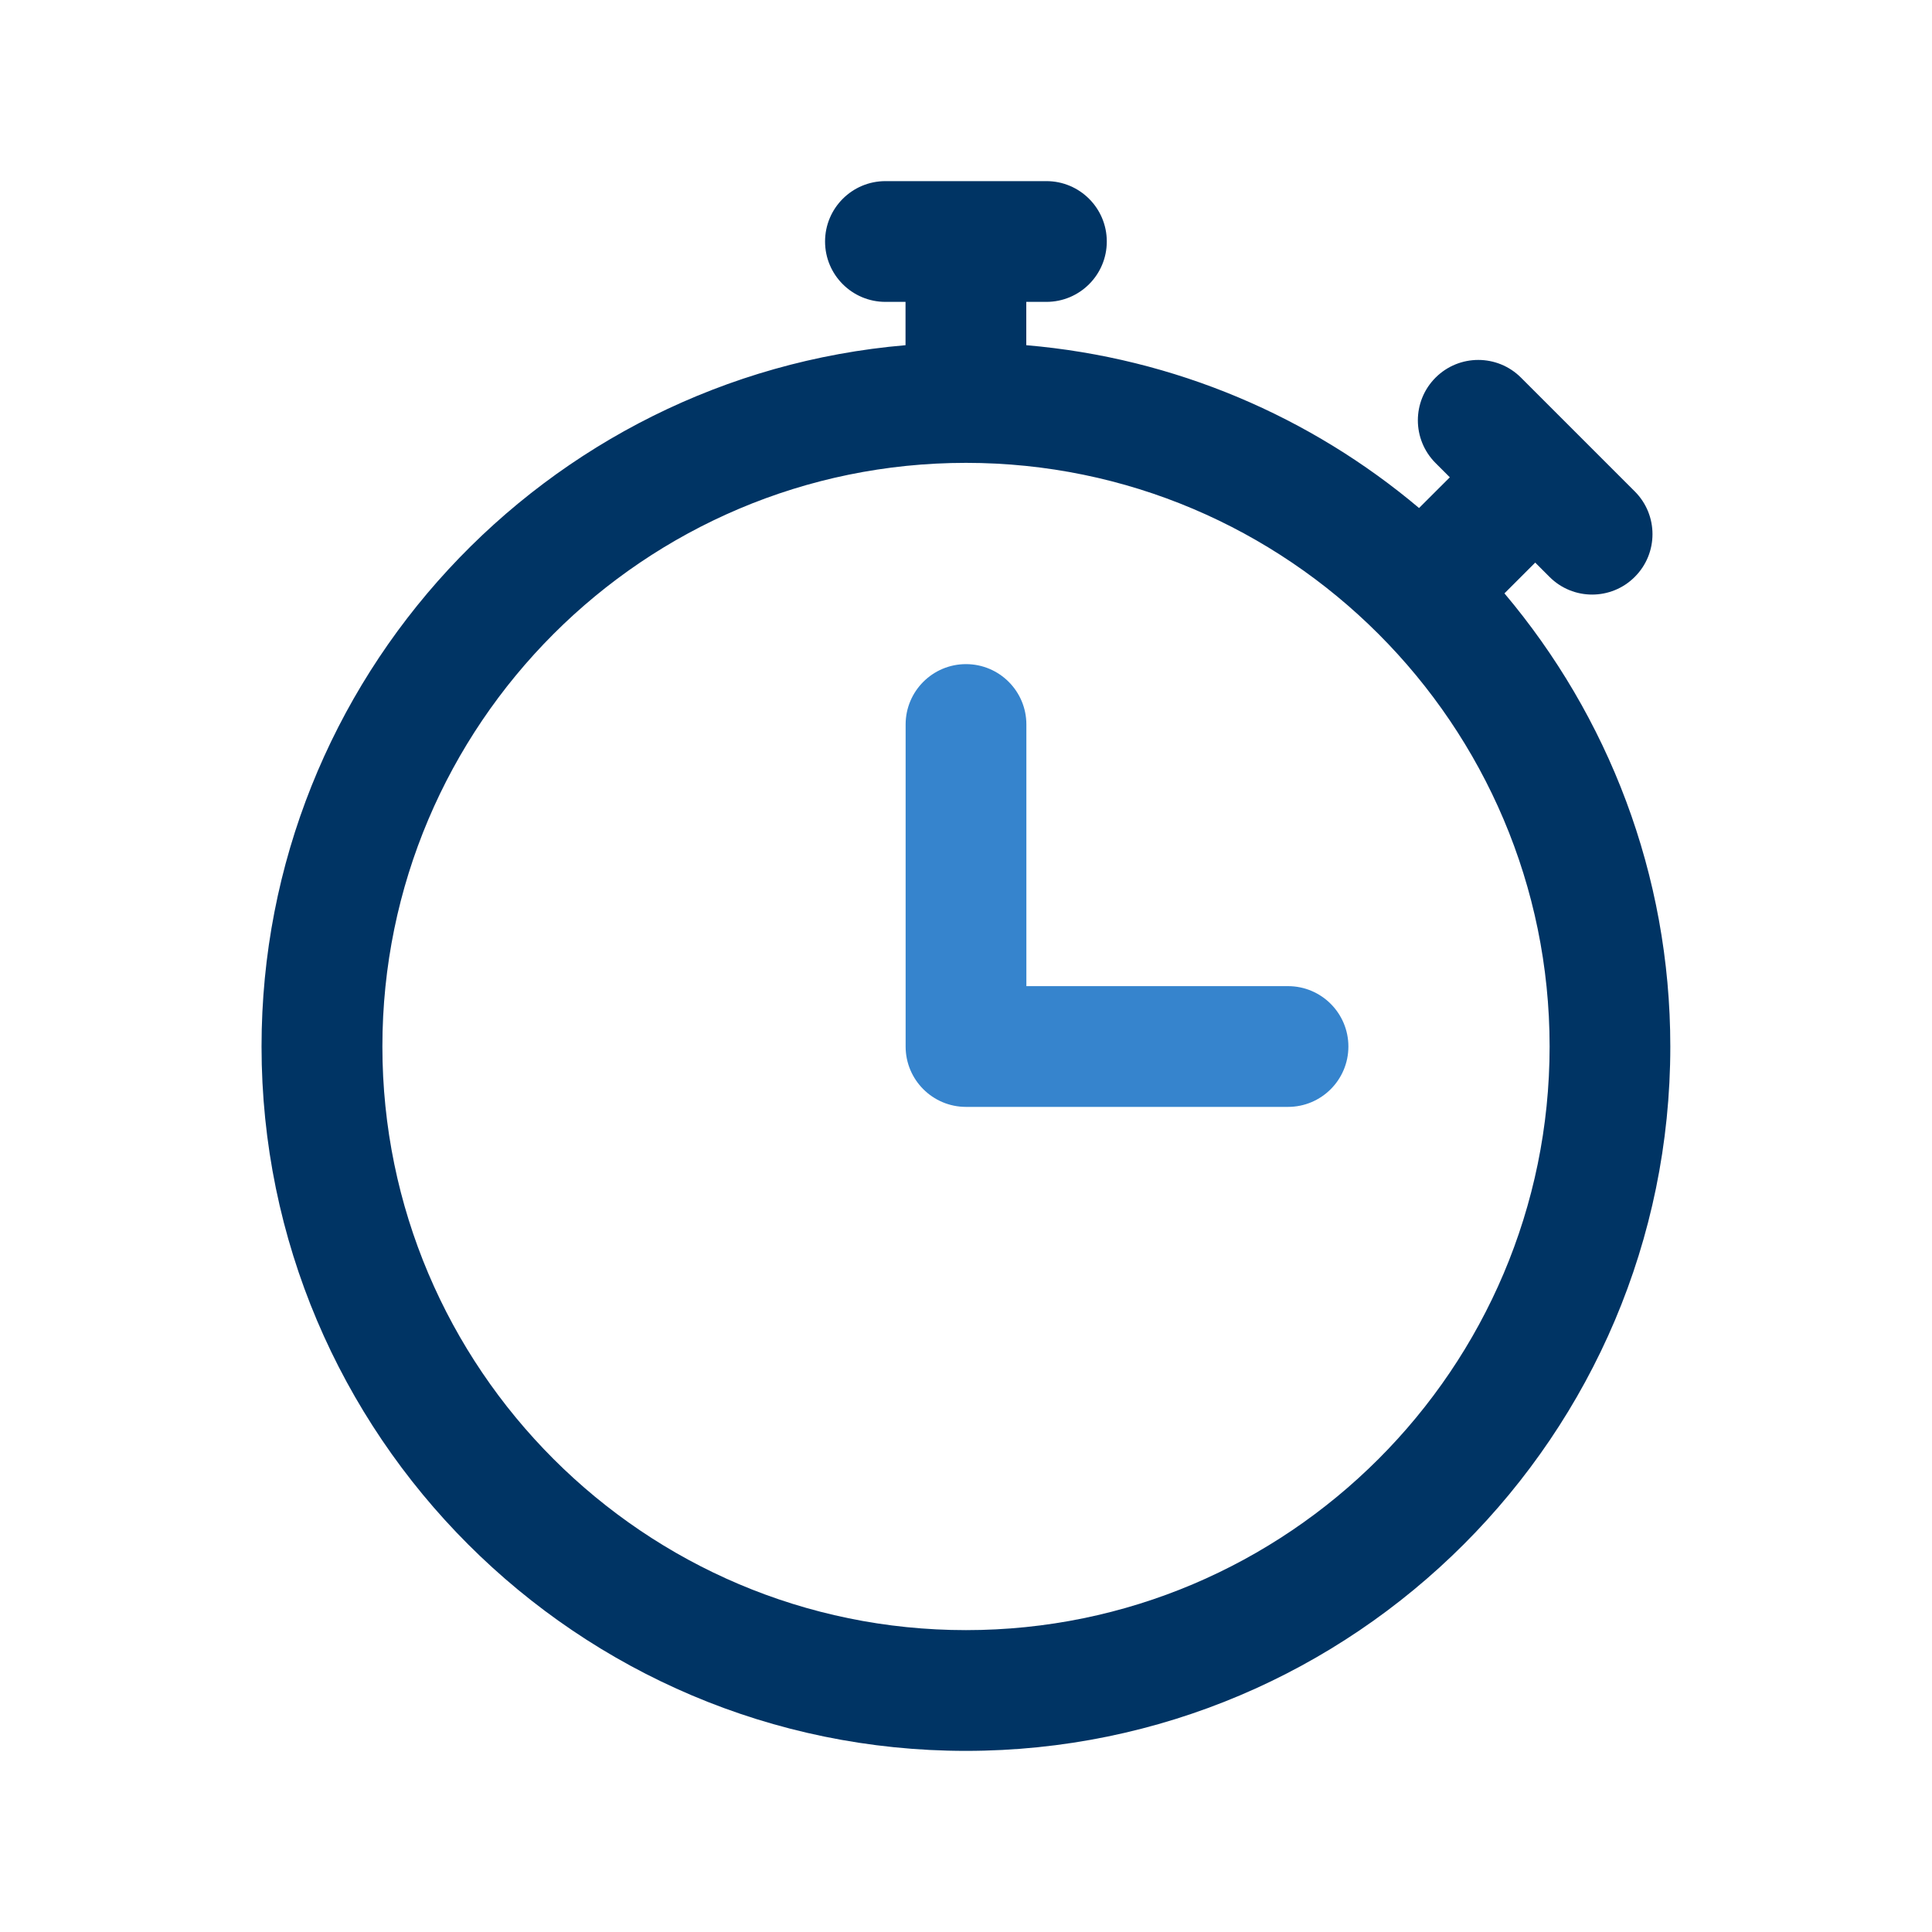
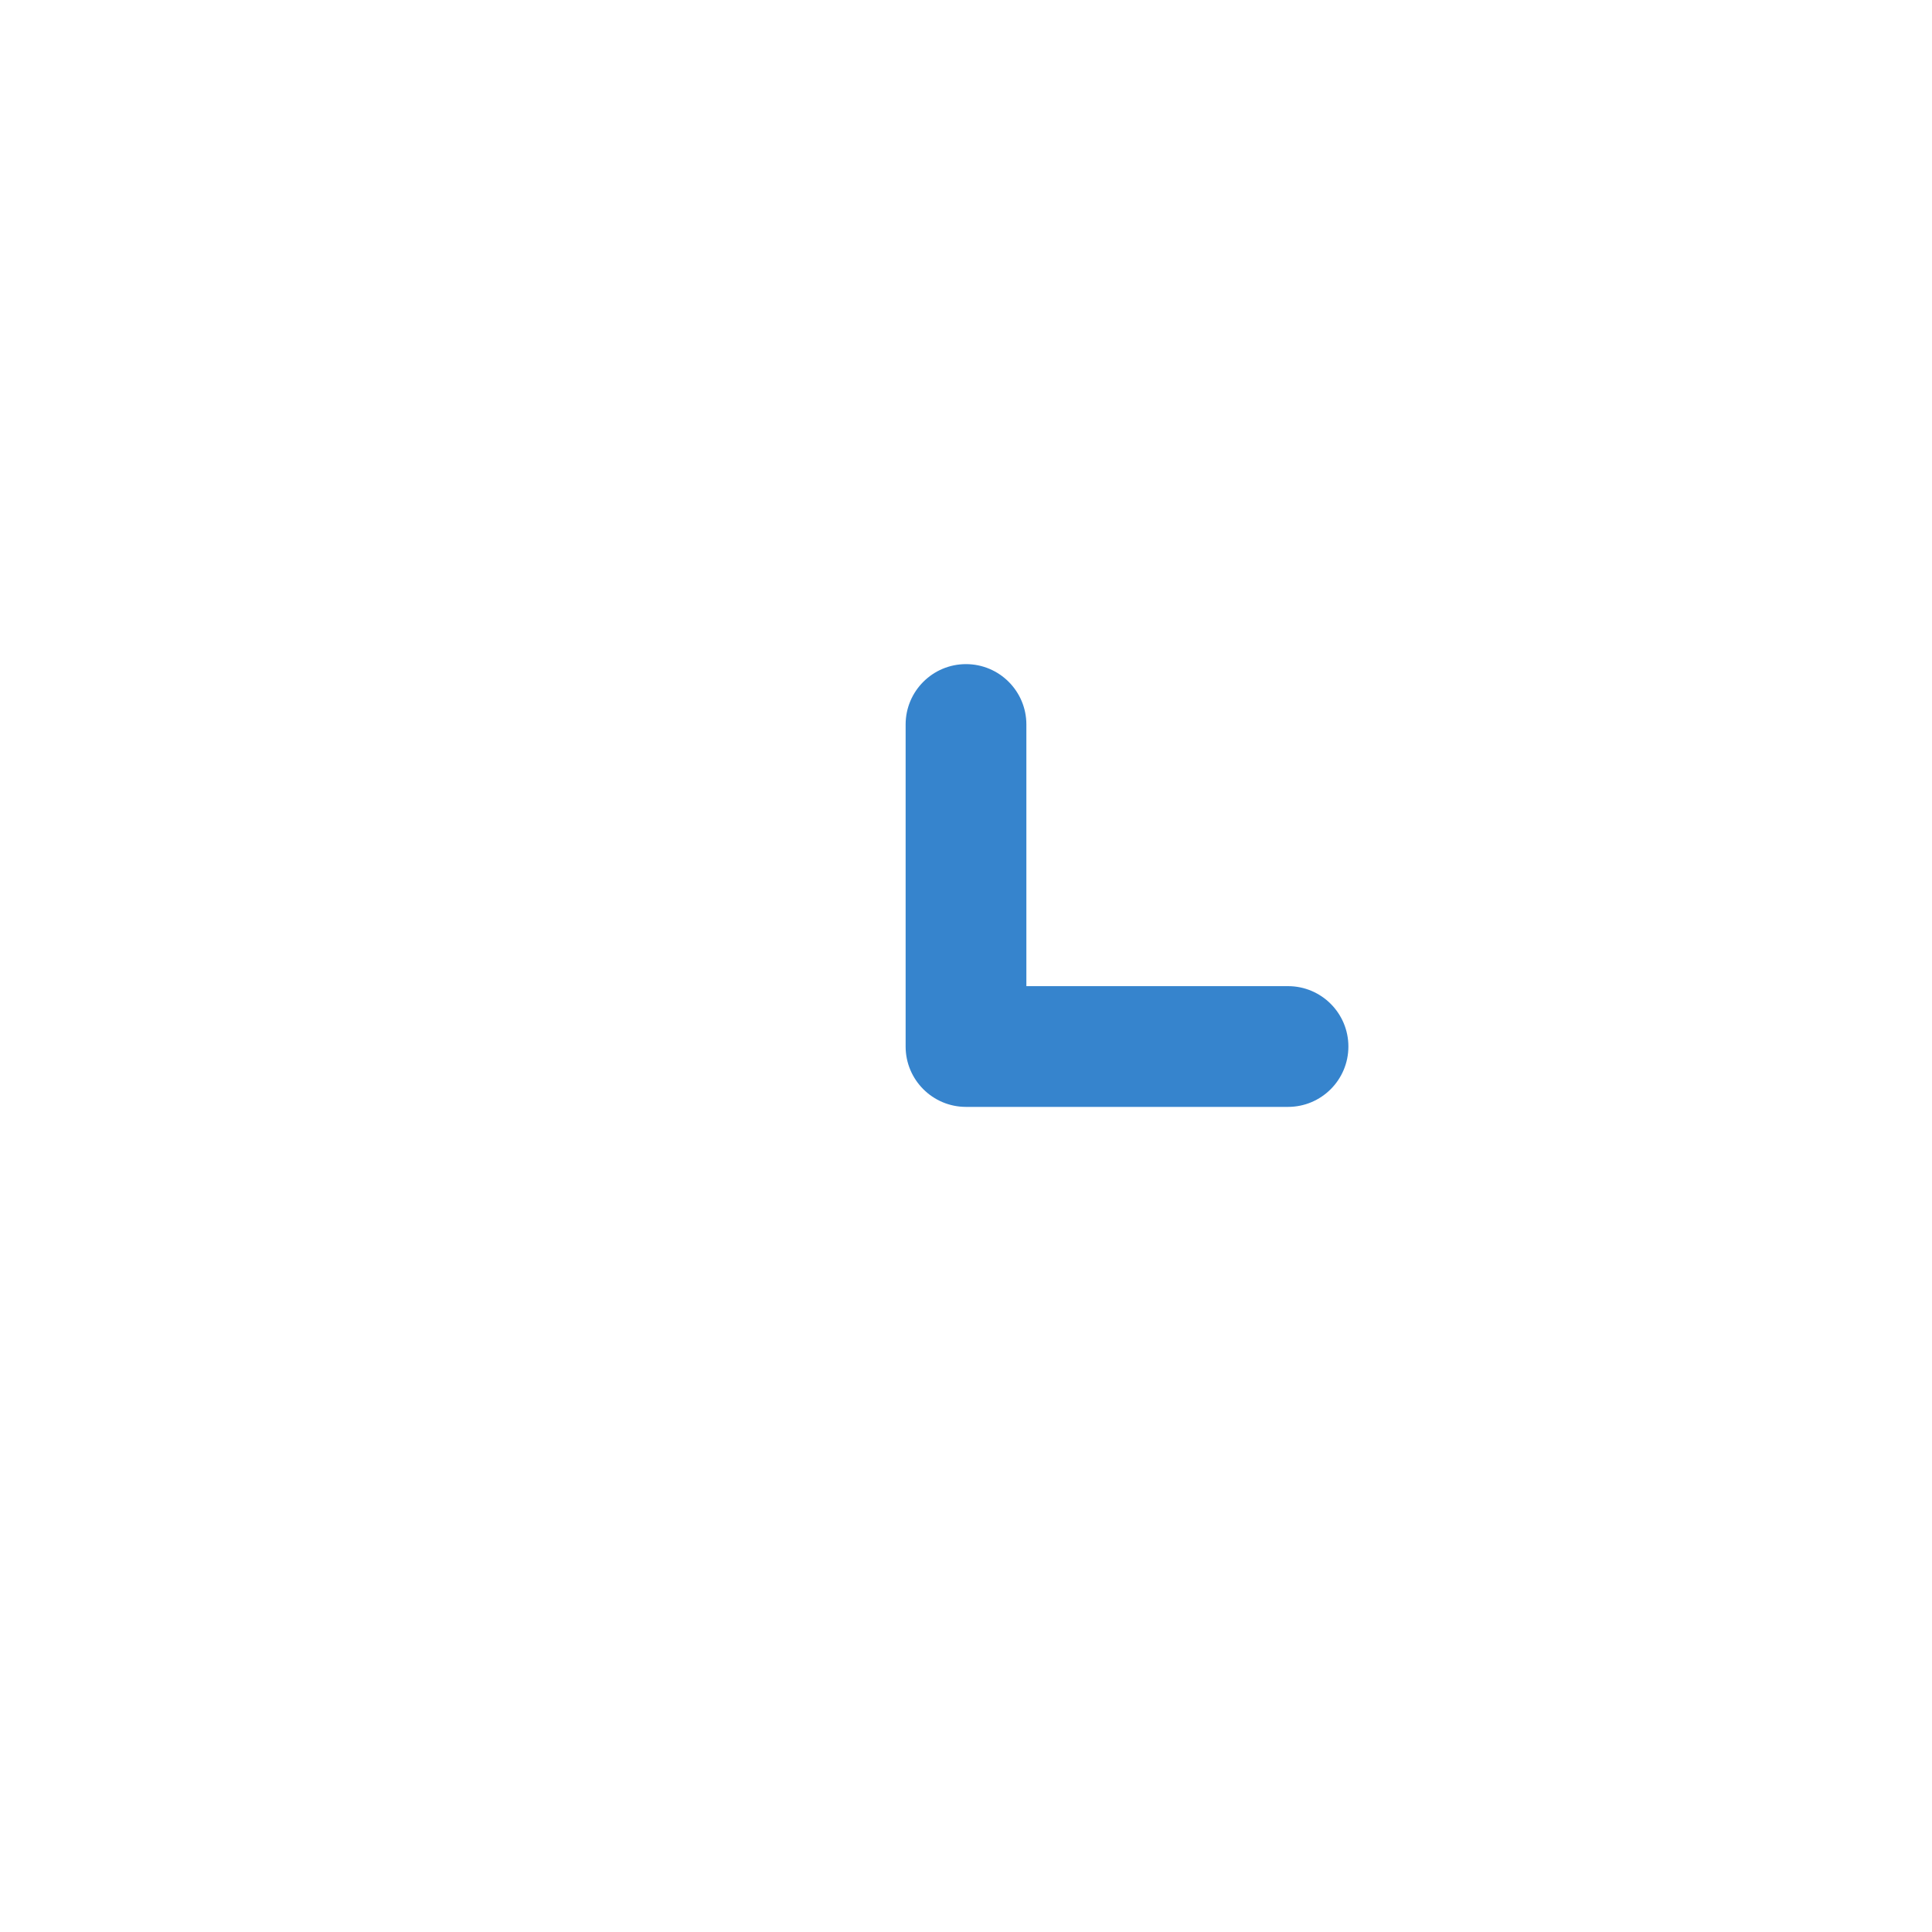
<svg xmlns="http://www.w3.org/2000/svg" width="40" height="40" viewBox="0 0 40 40" fill="none">
-   <path d="M31.148 12.285L31.785 11.648L32.08 11.943C32.323 12.187 32.643 12.31 32.963 12.31C33.283 12.31 33.603 12.188 33.847 11.943C34.335 11.455 34.335 10.663 33.847 10.175L31.49 7.818C31.002 7.33 30.21 7.33 29.722 7.818C29.233 8.307 29.233 9.098 29.722 9.587L30.017 9.882L29.38 10.518C27.142 8.632 24.332 7.41 21.248 7.147V6.25H21.665C22.355 6.25 22.915 5.69 22.915 5C22.915 4.31 22.355 3.75 21.665 3.75H18.332C17.642 3.75 17.082 4.31 17.082 5C17.082 5.69 17.642 6.25 18.332 6.25H18.748V7.147C11.29 7.783 5.415 14.047 5.415 21.667C5.415 29.708 11.957 36.25 19.998 36.25C28.04 36.25 34.582 29.708 34.582 21.667C34.582 18.095 33.288 14.823 31.148 12.285ZM20 33.75C13.337 33.75 7.917 28.33 7.917 21.667C7.917 15.003 13.337 9.583 20 9.583C26.663 9.583 32.083 15.003 32.083 21.667C32.083 28.33 26.663 33.75 20 33.75Z" fill="#003464" />
  <path d="M26.667 22.917H20C19.31 22.917 18.75 22.357 18.75 21.667V15C18.75 14.31 19.31 13.75 20 13.75C20.69 13.75 21.25 14.31 21.25 15V20.417H26.667C27.357 20.417 27.917 20.977 27.917 21.667C27.917 22.357 27.357 22.917 26.667 22.917Z" fill="#3684CD" />
</svg>